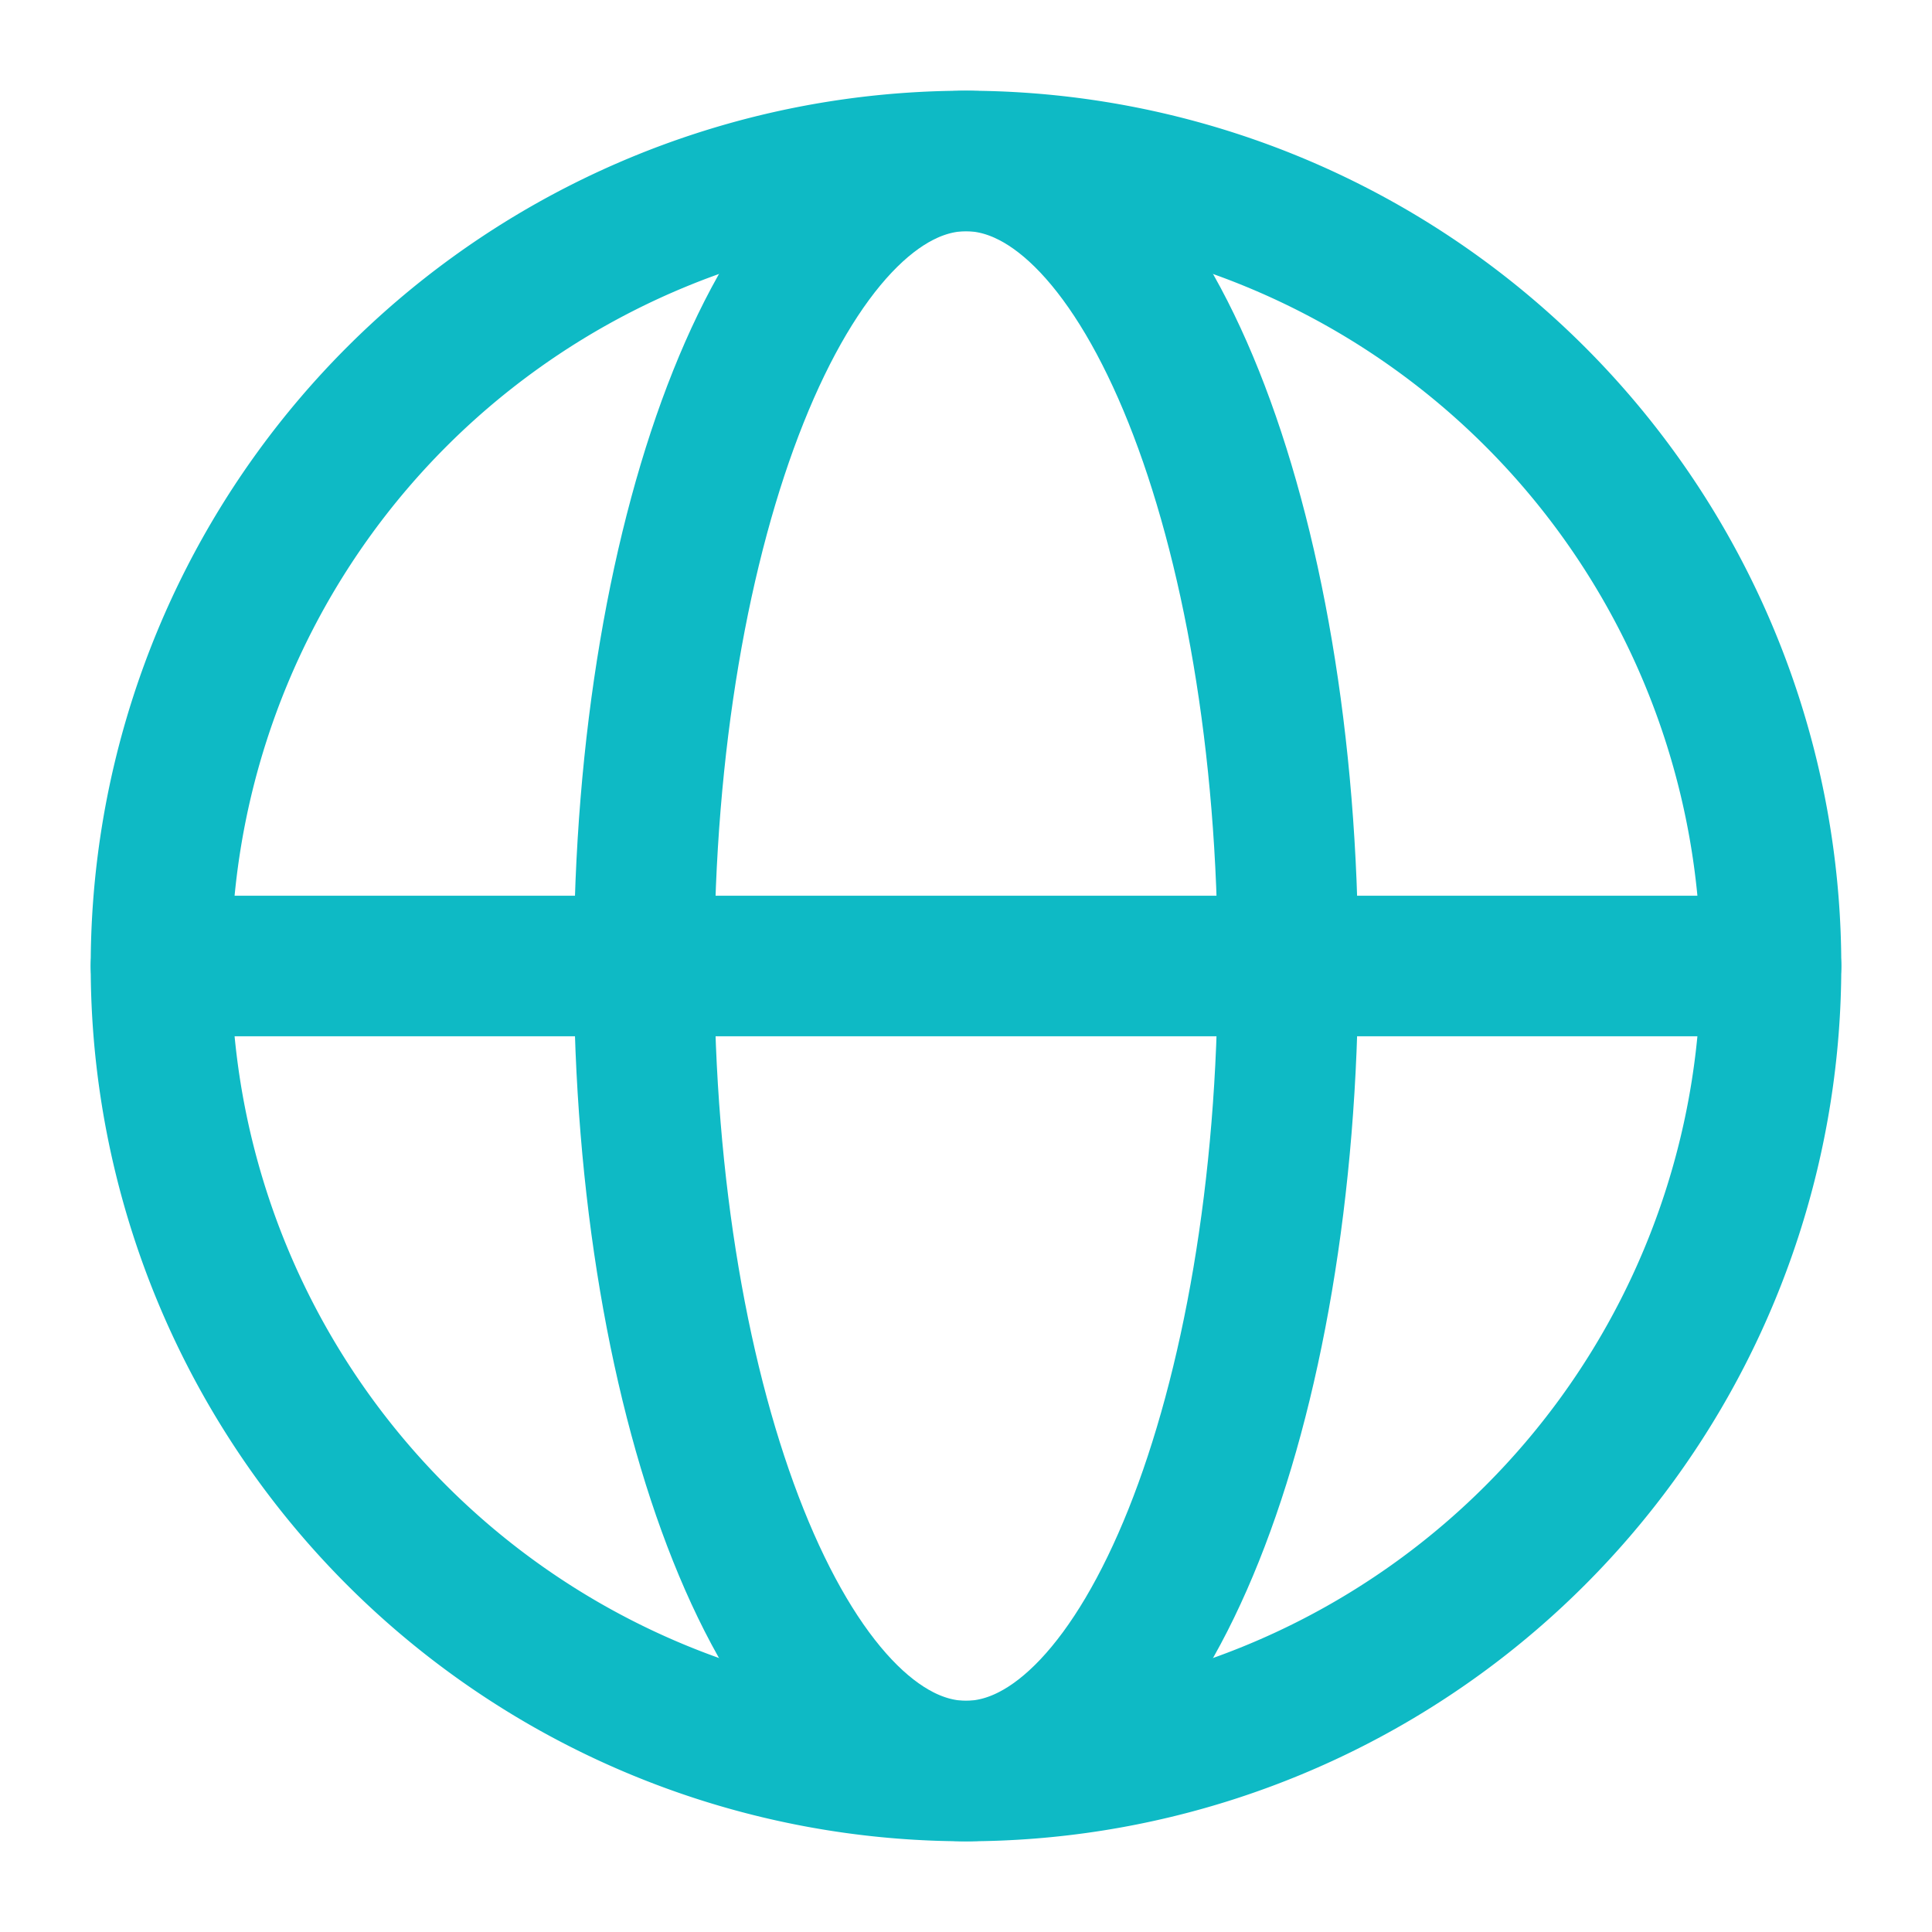
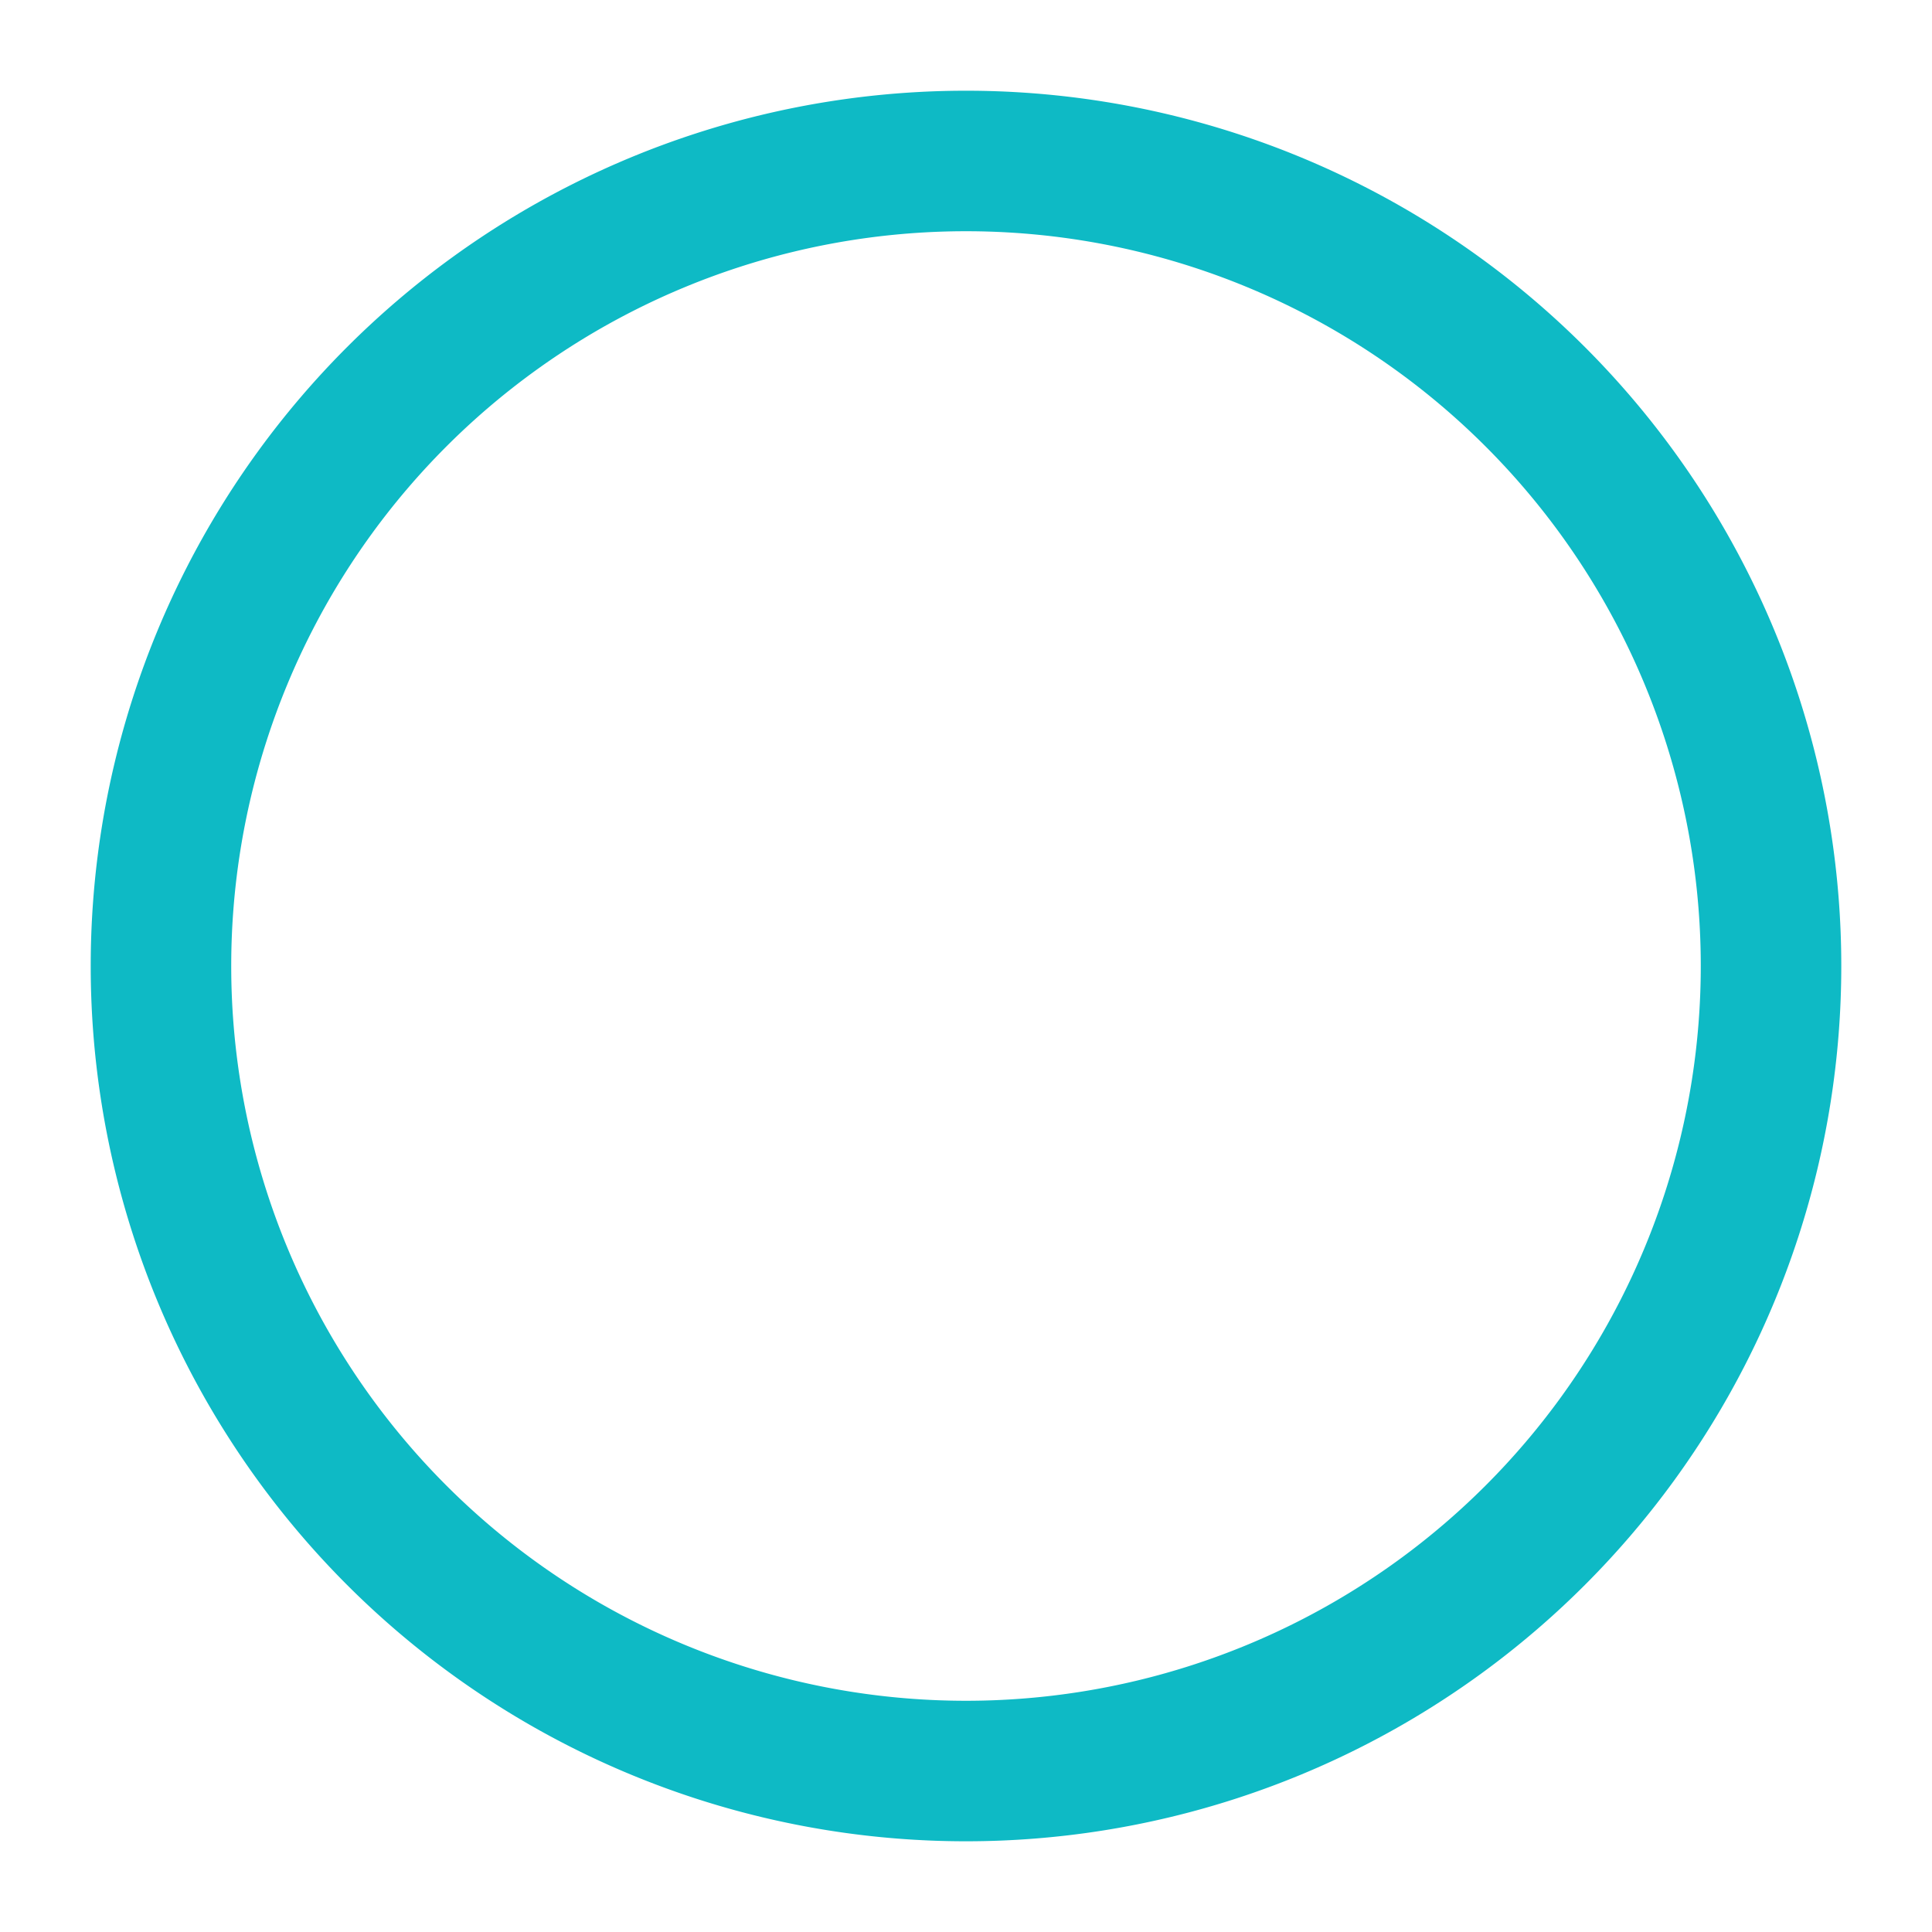
<svg xmlns="http://www.w3.org/2000/svg" width="22" height="22" fill="none">
  <path d="M11 20.167a9.167 9.167 0 1 0 0-18.334 9.167 9.167 0 0 0 0 18.334z" stroke="#0EBAC5" stroke-width="1.6" stroke-linecap="round" stroke-linejoin="round" />
-   <path d="M7.334 11c0 5.063 1.641 9.167 3.666 9.167s3.667-4.105 3.667-9.167c0-5.063-1.642-9.167-3.667-9.167S7.334 5.937 7.334 11zM1.833 11h18.334" stroke="#0EBAC5" stroke-width="1.6" stroke-linecap="round" stroke-linejoin="round" />
</svg>